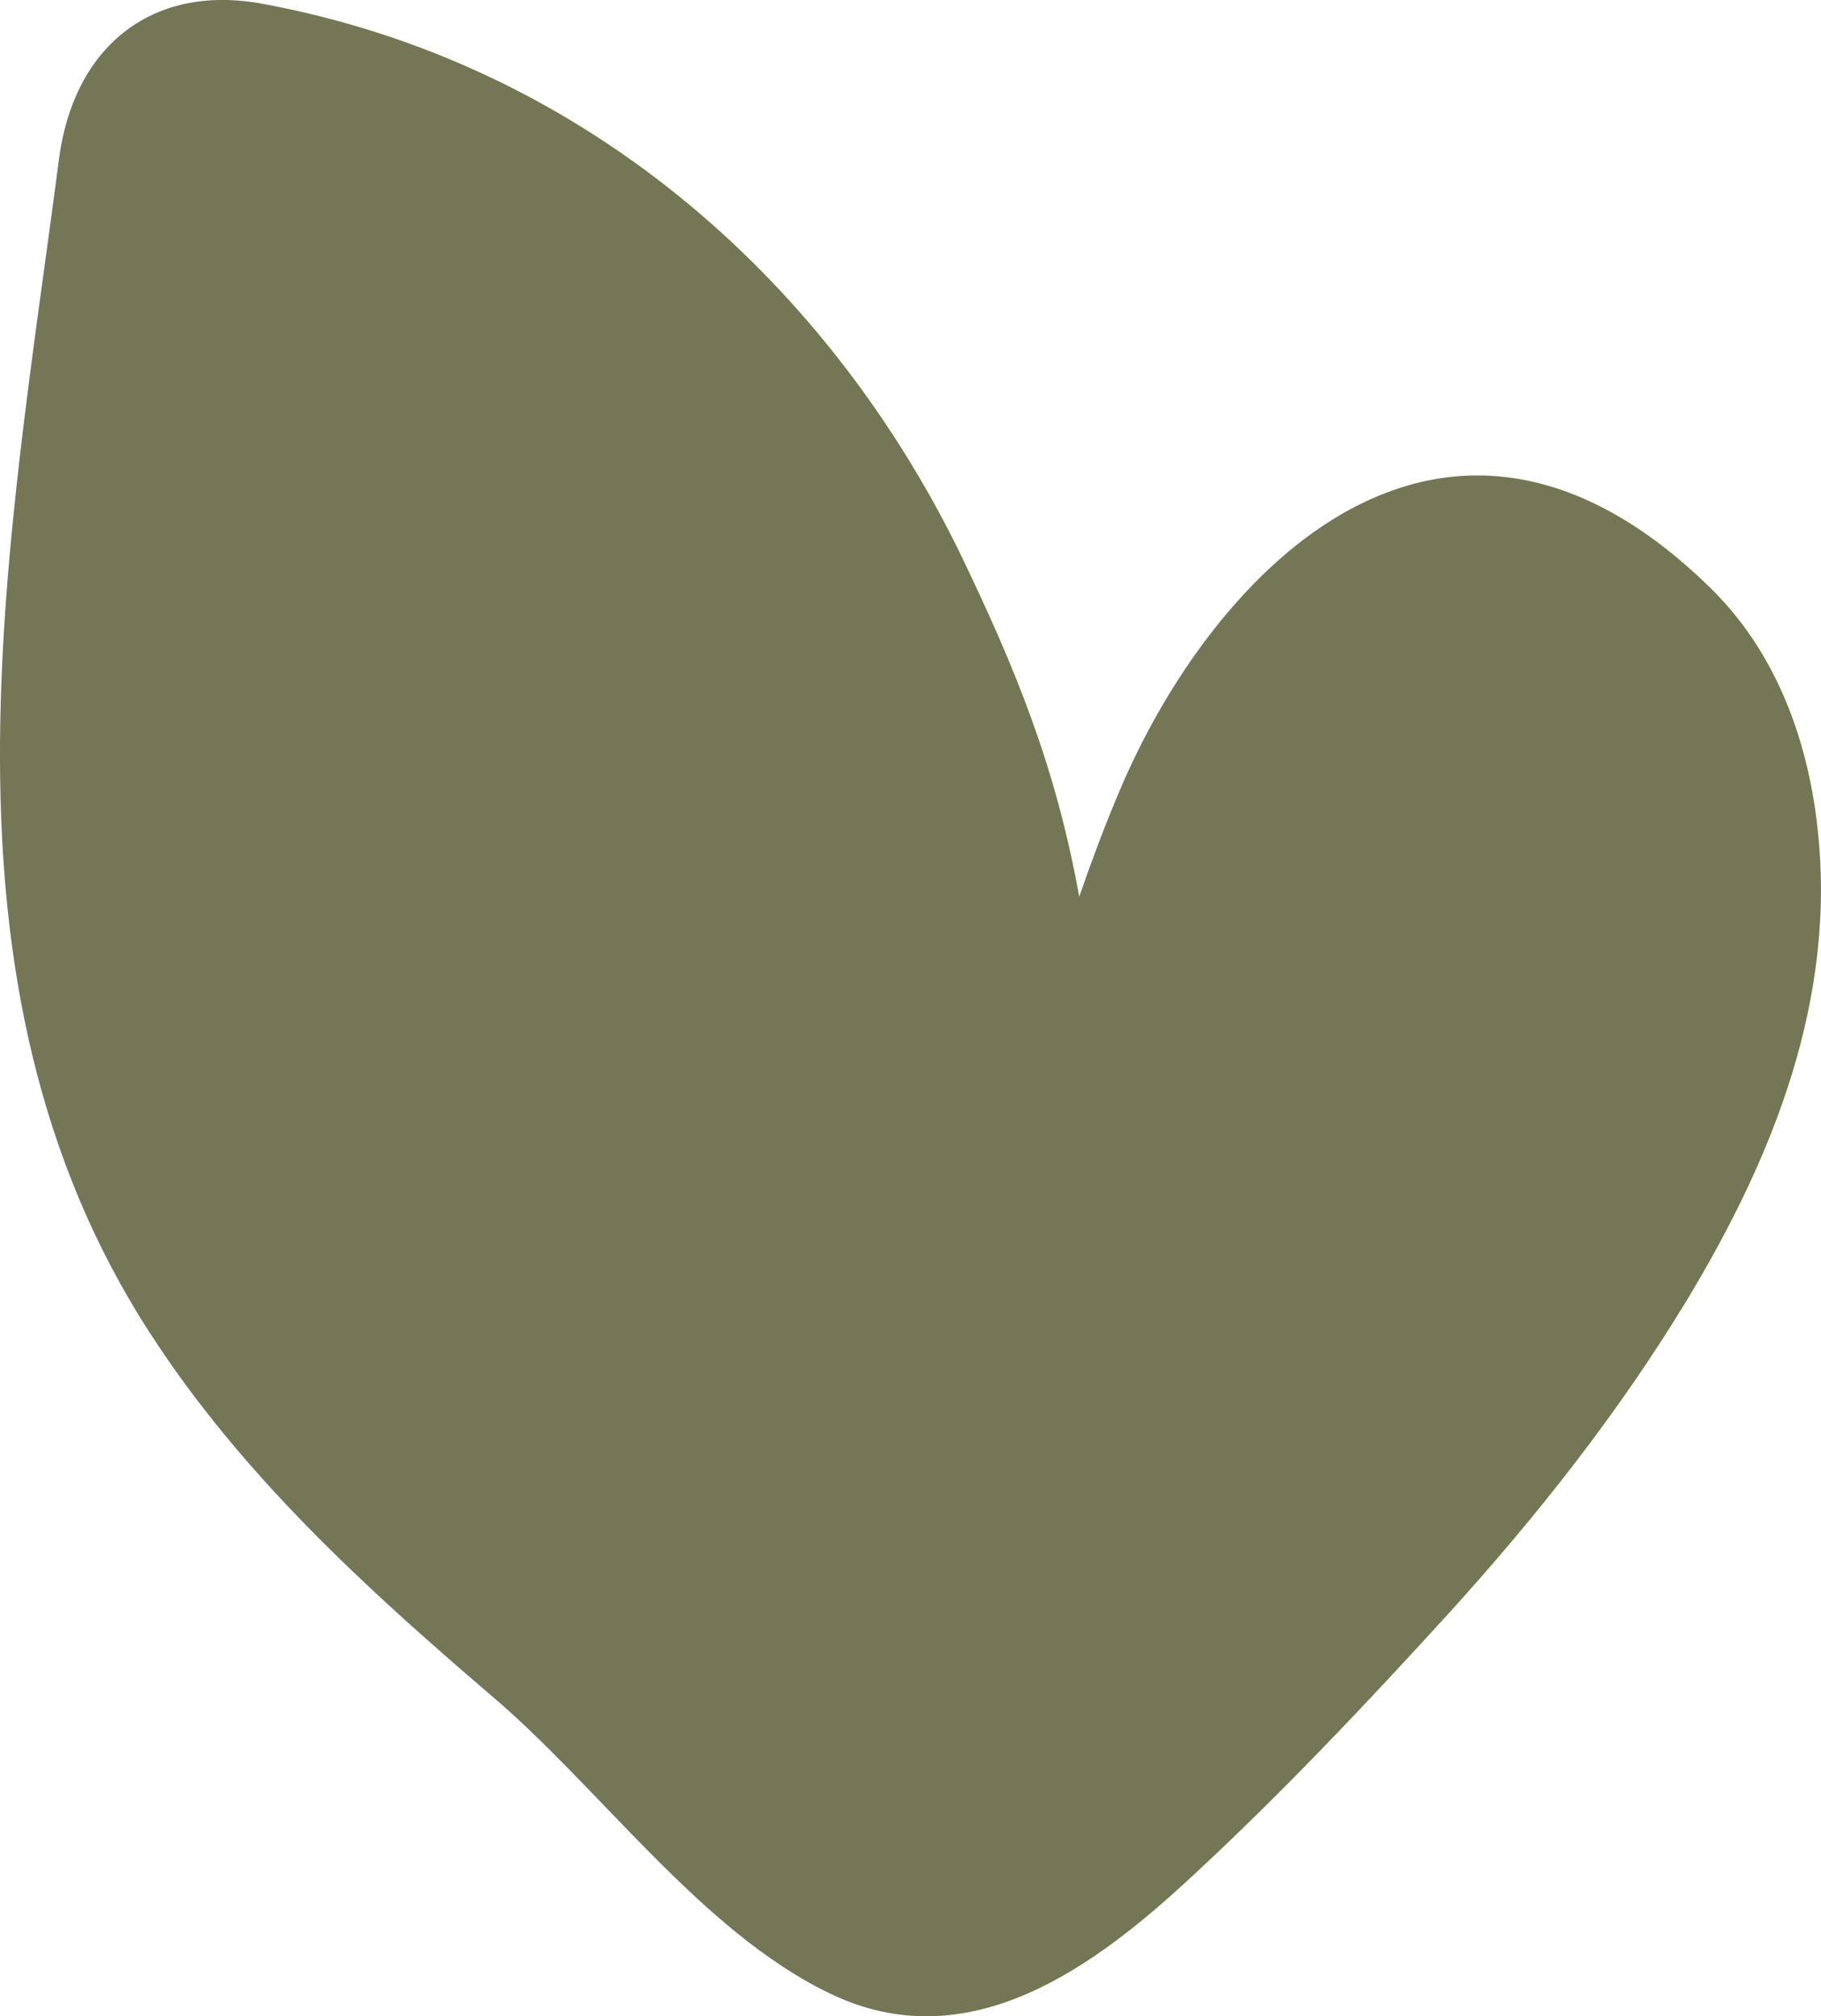
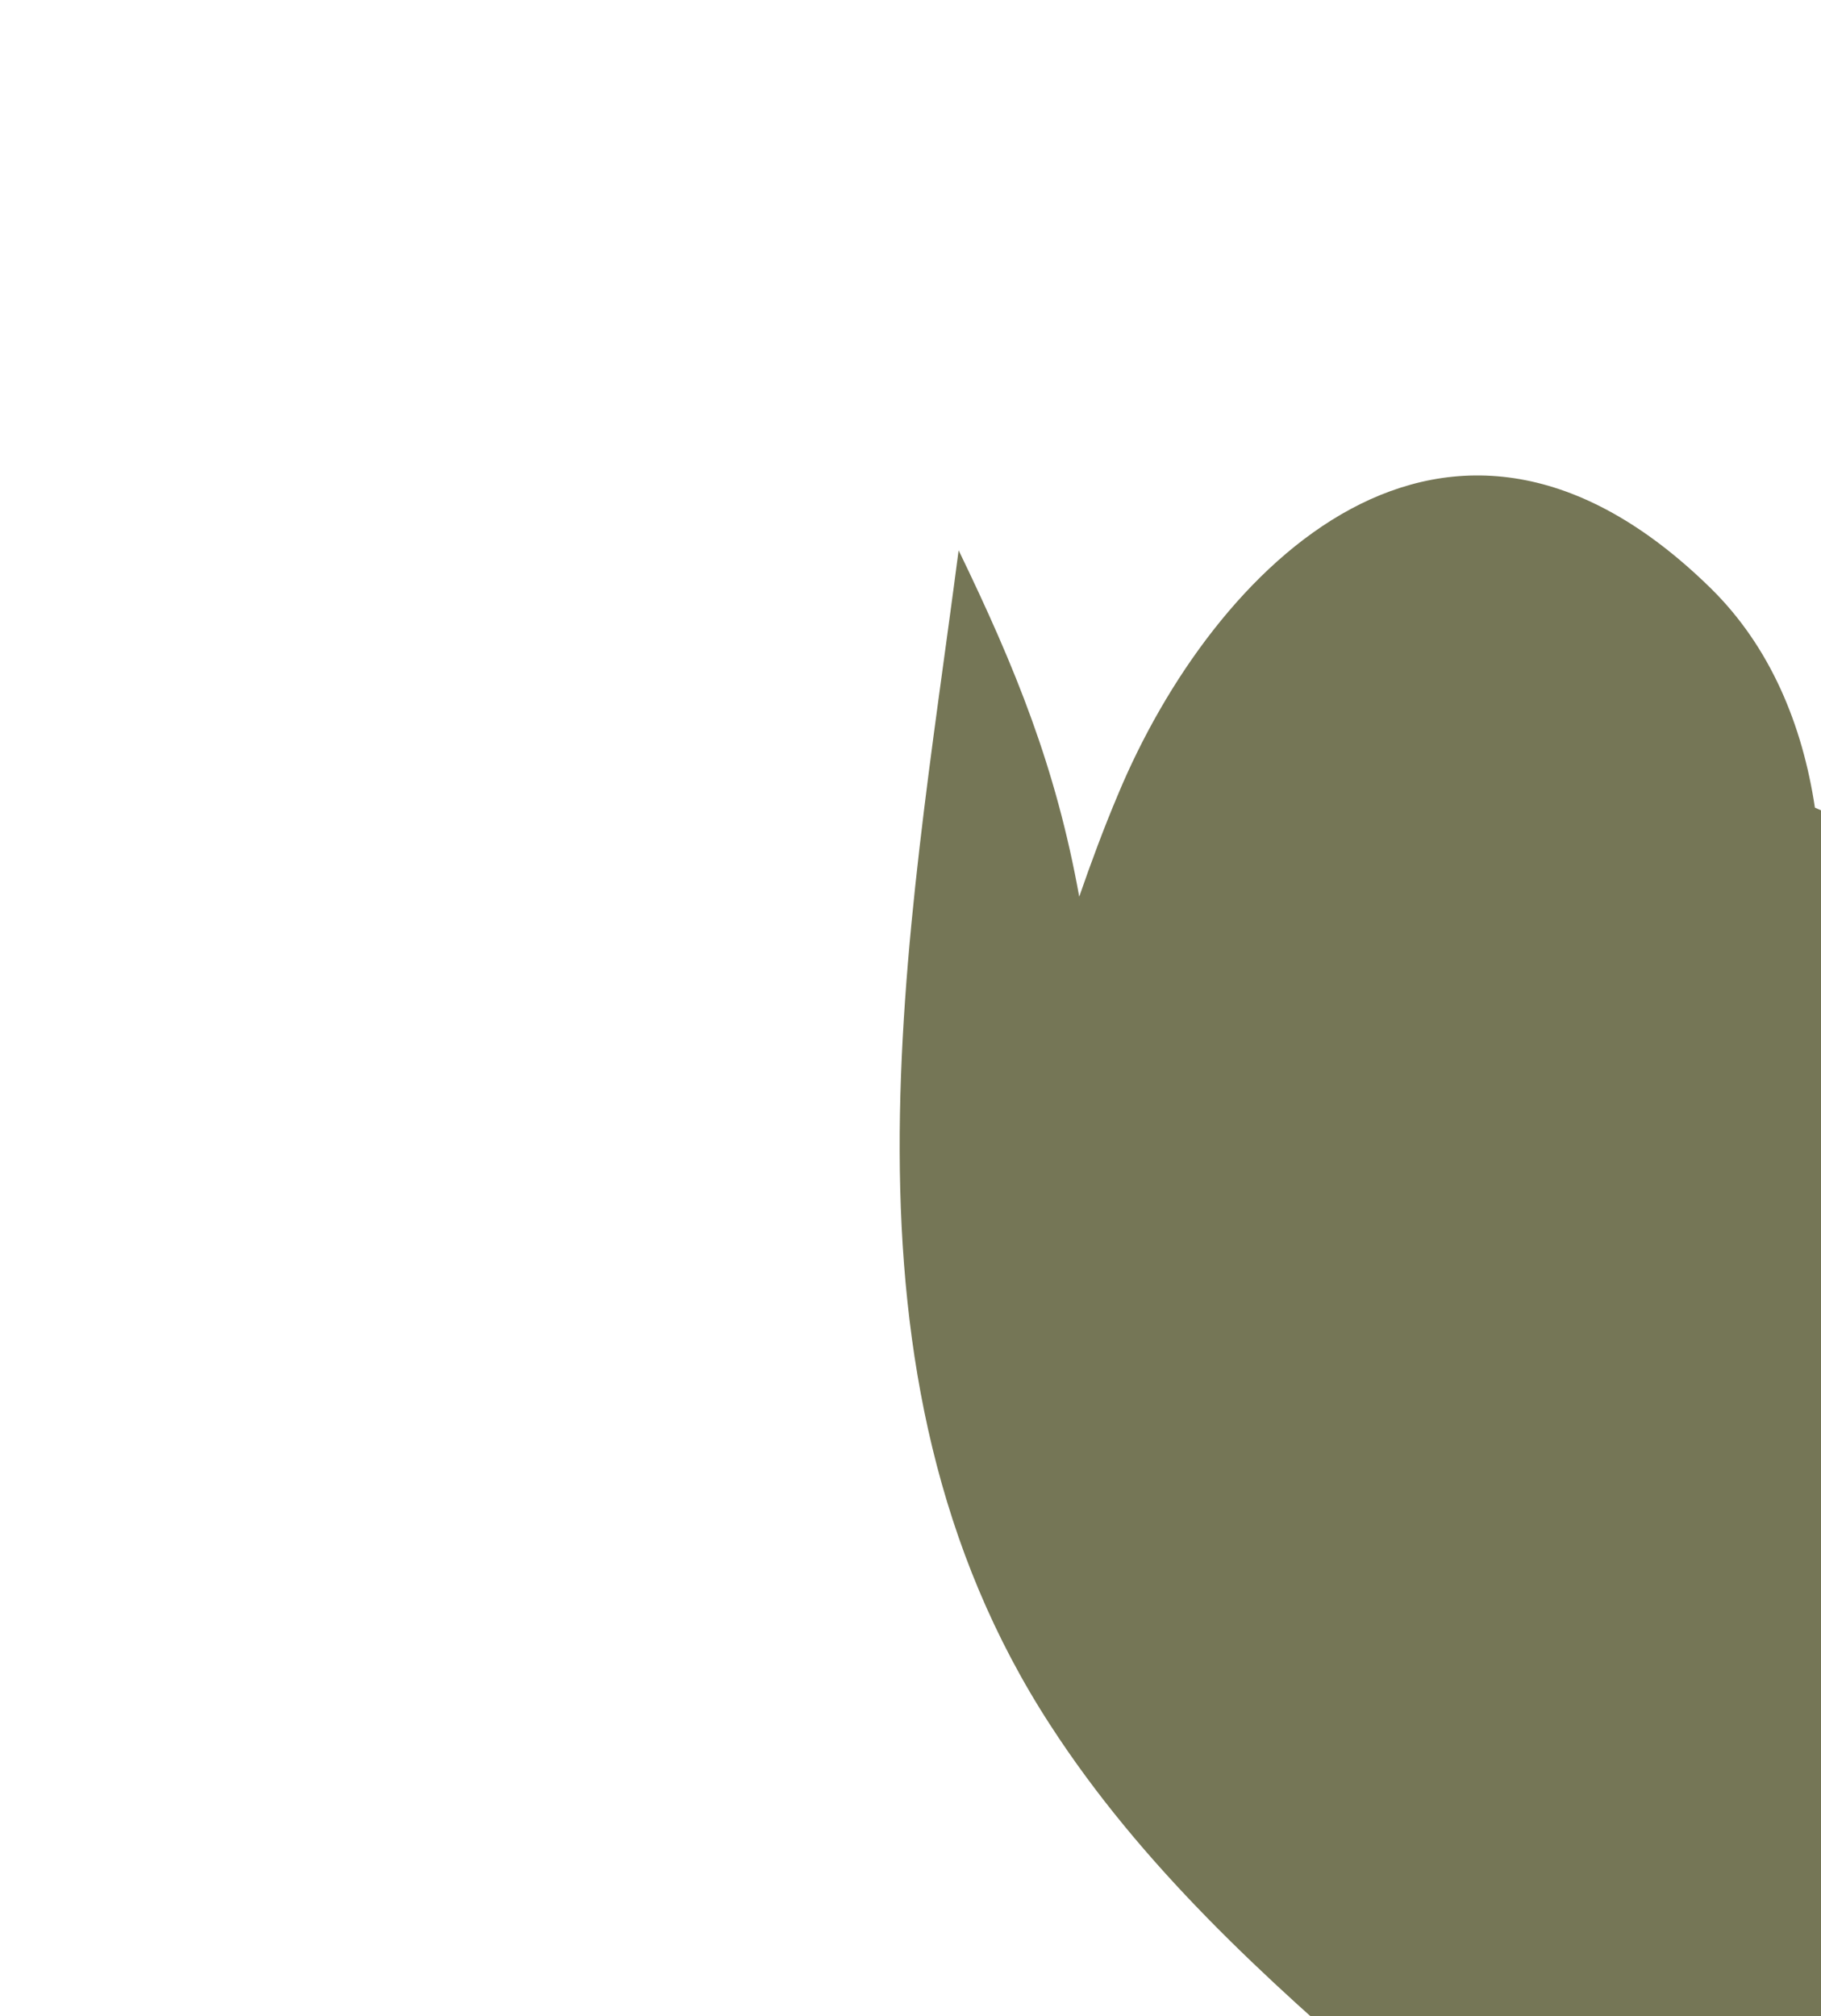
<svg xmlns="http://www.w3.org/2000/svg" id="_Слой_1" data-name="Слой 1" viewBox="0 0 140.57 155.61">
  <defs>
    <style> .cls-1 { fill: #757656; } </style>
  </defs>
-   <path class="cls-1" d="M140.1,62.33c-.95-6.33-3.41-12.39-8.05-16.94-20.4-20-38.44-1.59-45.74,15.91-1.1,2.6-2.1,5.3-3,7.9-1.8-10-4.91-17.63-9.31-26.73C63.5,21.18,44.65,4.79,20.25.29,11.55-1.31,5.65,3.79,4.55,12.29c-3.9,30-10.6,63.5,7.1,90.7,7,10.8,16.5,19.5,26.2,27.8,8.4,7.1,16.2,18.2,26.1,23,10.8,5.3,20.6-2,28.3-9.2,6.8-6.3,13.4-13.3,19.6-20.1,6.76-7.45,13.05-15.4,18.28-24.01,6.77-11.17,11.7-23.47,10.15-36.76-.05-.46-.11-.92-.18-1.38Z" />
+   <path class="cls-1" d="M140.1,62.33c-.95-6.33-3.41-12.39-8.05-16.94-20.4-20-38.44-1.59-45.74,15.91-1.1,2.6-2.1,5.3-3,7.9-1.8-10-4.91-17.63-9.31-26.73c-3.9,30-10.6,63.5,7.1,90.7,7,10.8,16.5,19.5,26.2,27.8,8.4,7.1,16.2,18.2,26.1,23,10.8,5.3,20.6-2,28.3-9.2,6.8-6.3,13.4-13.3,19.6-20.1,6.76-7.45,13.05-15.4,18.28-24.01,6.77-11.17,11.7-23.47,10.15-36.76-.05-.46-.11-.92-.18-1.38Z" />
</svg>